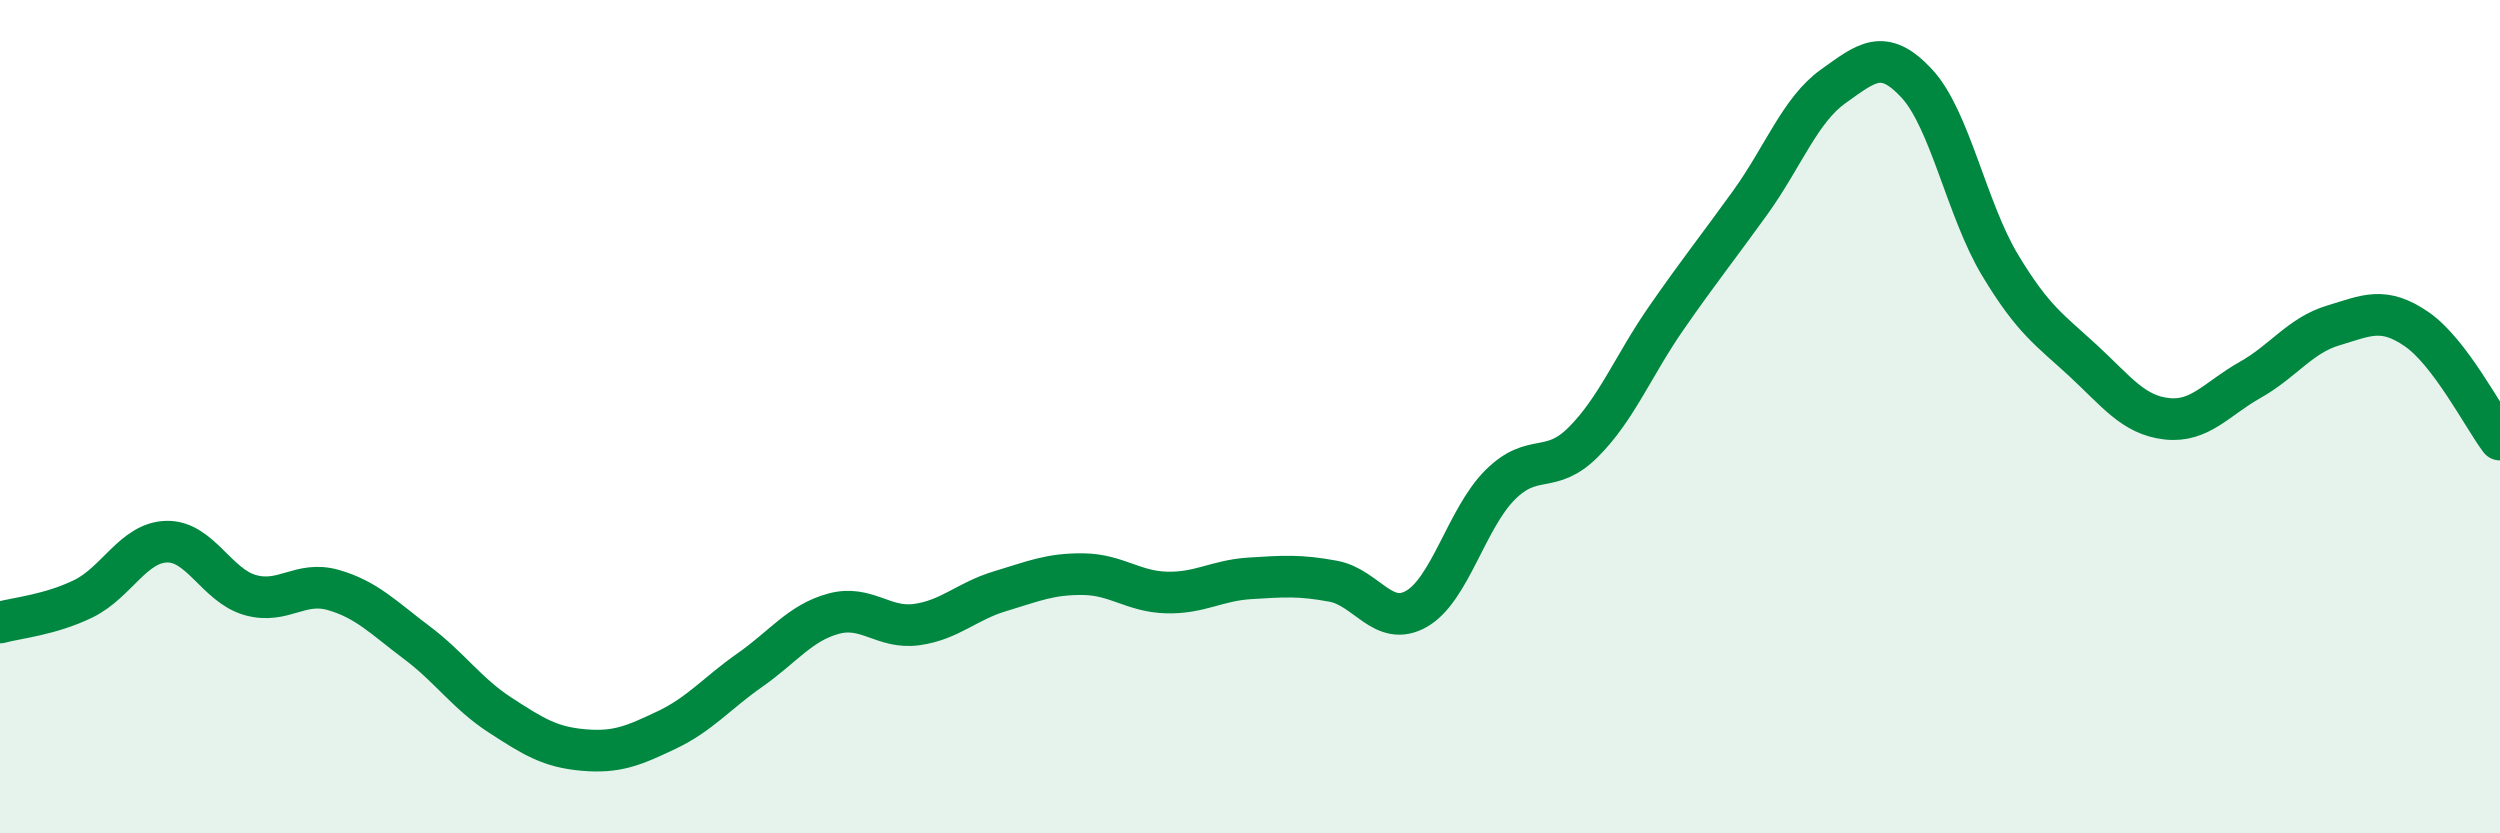
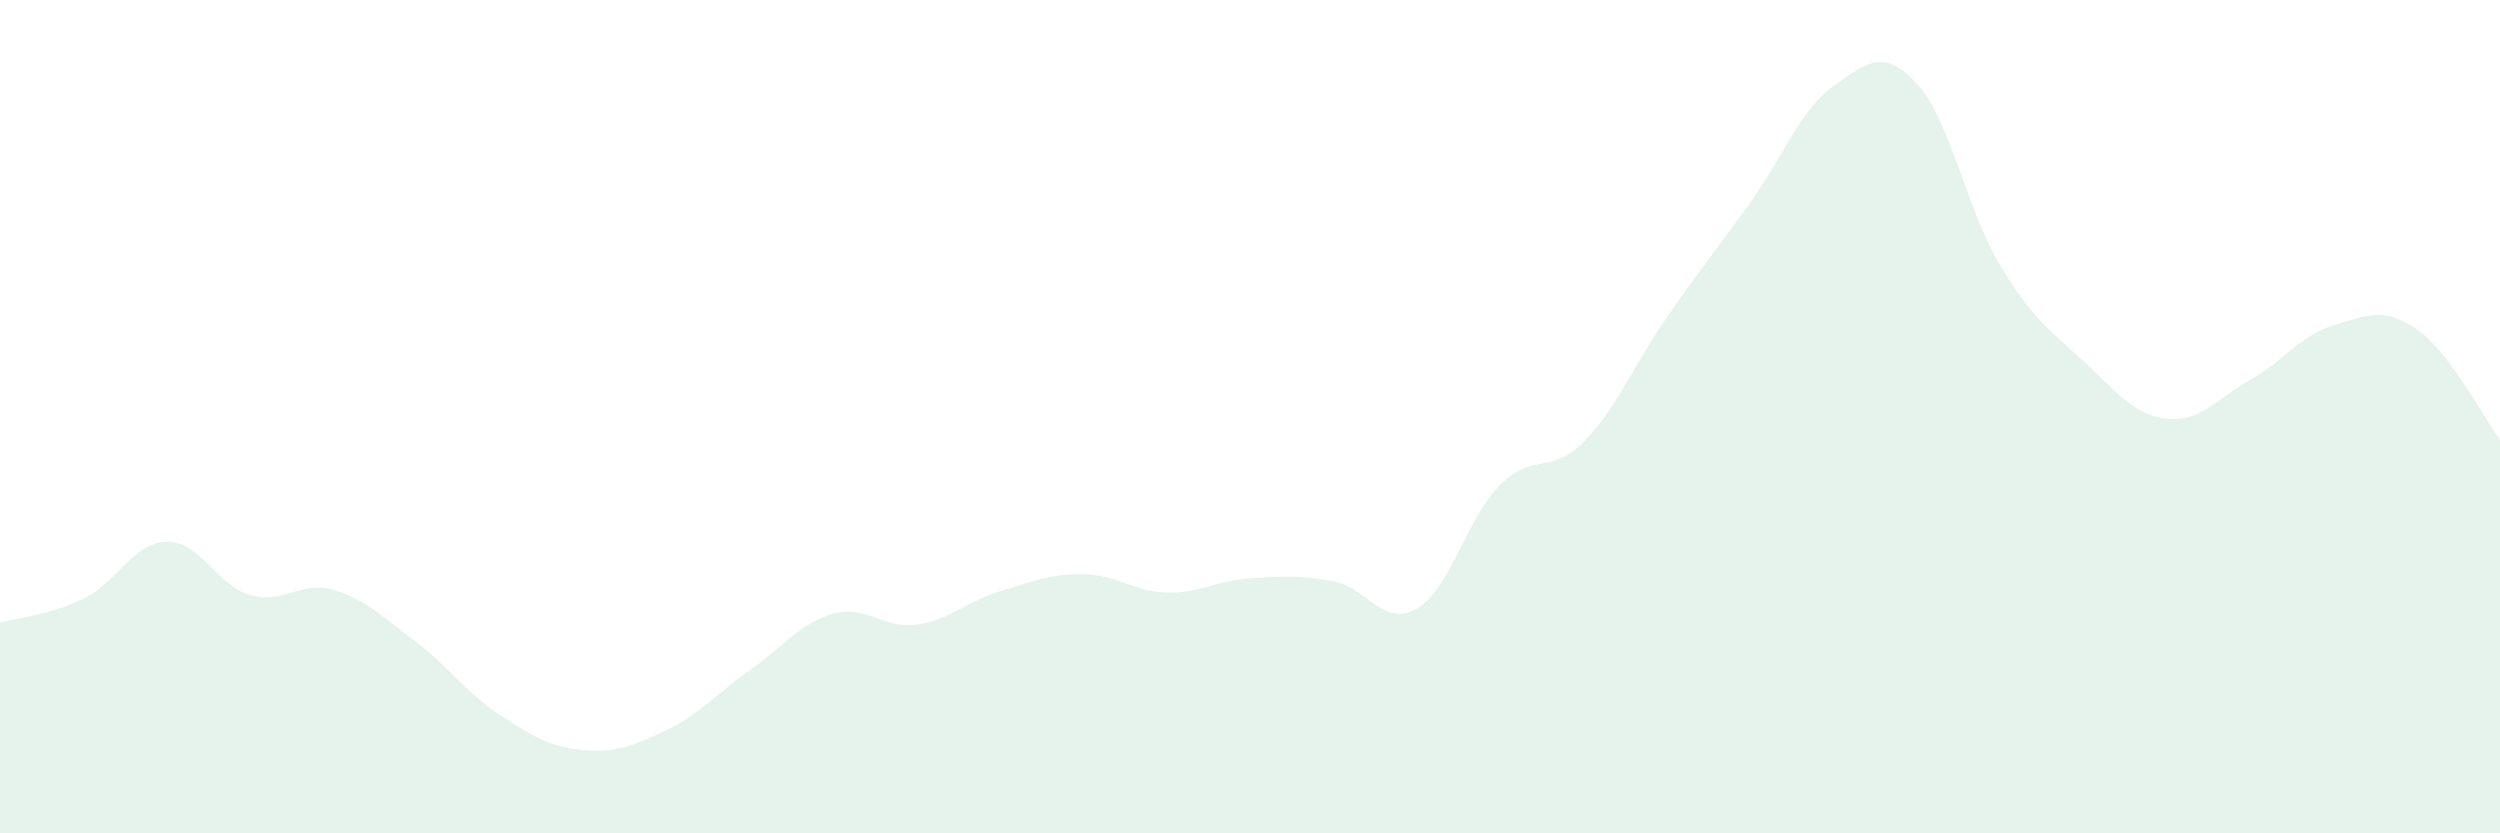
<svg xmlns="http://www.w3.org/2000/svg" width="60" height="20" viewBox="0 0 60 20">
  <path d="M 0,14.94 C 0.4,14.83 1.2,14.76 2,14.37 C 2.8,13.98 3.2,13.02 4,13 C 4.8,12.98 5.2,14.05 6,14.28 C 6.8,14.51 7.2,13.93 8,14.16 C 8.8,14.39 9.2,14.82 10,15.42 C 10.8,16.02 11.2,16.64 12,17.16 C 12.8,17.68 13.2,17.93 14,18 C 14.8,18.07 15.2,17.9 16,17.52 C 16.8,17.14 17.2,16.64 18,16.08 C 18.8,15.52 19.2,14.95 20,14.73 C 20.8,14.51 21.2,15.1 22,14.99 C 22.8,14.88 23.2,14.43 24,14.19 C 24.8,13.95 25.2,13.77 26,13.78 C 26.8,13.79 27.2,14.2 28,14.22 C 28.8,14.24 29.2,13.93 30,13.88 C 30.8,13.83 31.2,13.8 32,13.95 C 32.8,14.1 33.2,15.07 34,14.61 C 34.8,14.15 35.2,12.44 36,11.64 C 36.8,10.84 37.2,11.41 38,10.61 C 38.8,9.81 39.2,8.77 40,7.62 C 40.8,6.47 41.2,5.98 42,4.87 C 42.8,3.76 43.2,2.64 44,2.07 C 44.8,1.5 45.2,1.14 46,2 C 46.8,2.86 47.2,5.03 48,6.36 C 48.8,7.69 49.2,7.92 50,8.66 C 50.8,9.4 51.2,9.96 52,10.05 C 52.8,10.14 53.2,9.57 54,9.12 C 54.8,8.67 55.2,8.05 56,7.81 C 56.8,7.57 57.2,7.35 58,7.9 C 58.8,8.45 59.6,10.02 60,10.55L60 20L0 20Z" fill="#008740" opacity="0.1" stroke-linecap="round" stroke-linejoin="round" />
-   <path d="M 0,14.94 C 0.4,14.83 1.2,14.76 2,14.37 C 2.8,13.98 3.2,13.02 4,13 C 4.8,12.98 5.2,14.05 6,14.28 C 6.8,14.51 7.2,13.93 8,14.16 C 8.8,14.39 9.2,14.82 10,15.42 C 10.8,16.02 11.2,16.64 12,17.16 C 12.8,17.68 13.2,17.93 14,18 C 14.8,18.07 15.2,17.9 16,17.52 C 16.8,17.14 17.2,16.64 18,16.08 C 18.8,15.52 19.2,14.95 20,14.73 C 20.8,14.51 21.2,15.1 22,14.99 C 22.8,14.88 23.2,14.43 24,14.19 C 24.8,13.95 25.2,13.77 26,13.78 C 26.8,13.79 27.2,14.2 28,14.22 C 28.8,14.24 29.2,13.93 30,13.88 C 30.8,13.83 31.2,13.8 32,13.95 C 32.8,14.1 33.2,15.07 34,14.61 C 34.8,14.15 35.2,12.44 36,11.64 C 36.8,10.84 37.2,11.41 38,10.61 C 38.8,9.81 39.2,8.77 40,7.62 C 40.8,6.47 41.2,5.98 42,4.87 C 42.8,3.76 43.2,2.64 44,2.07 C 44.8,1.5 45.2,1.14 46,2 C 46.8,2.86 47.2,5.03 48,6.36 C 48.8,7.69 49.2,7.92 50,8.66 C 50.8,9.4 51.2,9.96 52,10.05 C 52.8,10.14 53.2,9.57 54,9.12 C 54.8,8.67 55.2,8.05 56,7.81 C 56.8,7.57 57.2,7.35 58,7.9 C 58.8,8.45 59.6,10.02 60,10.55" stroke="#008740" stroke-width="1" fill="none" stroke-linecap="round" stroke-linejoin="round" />
</svg>